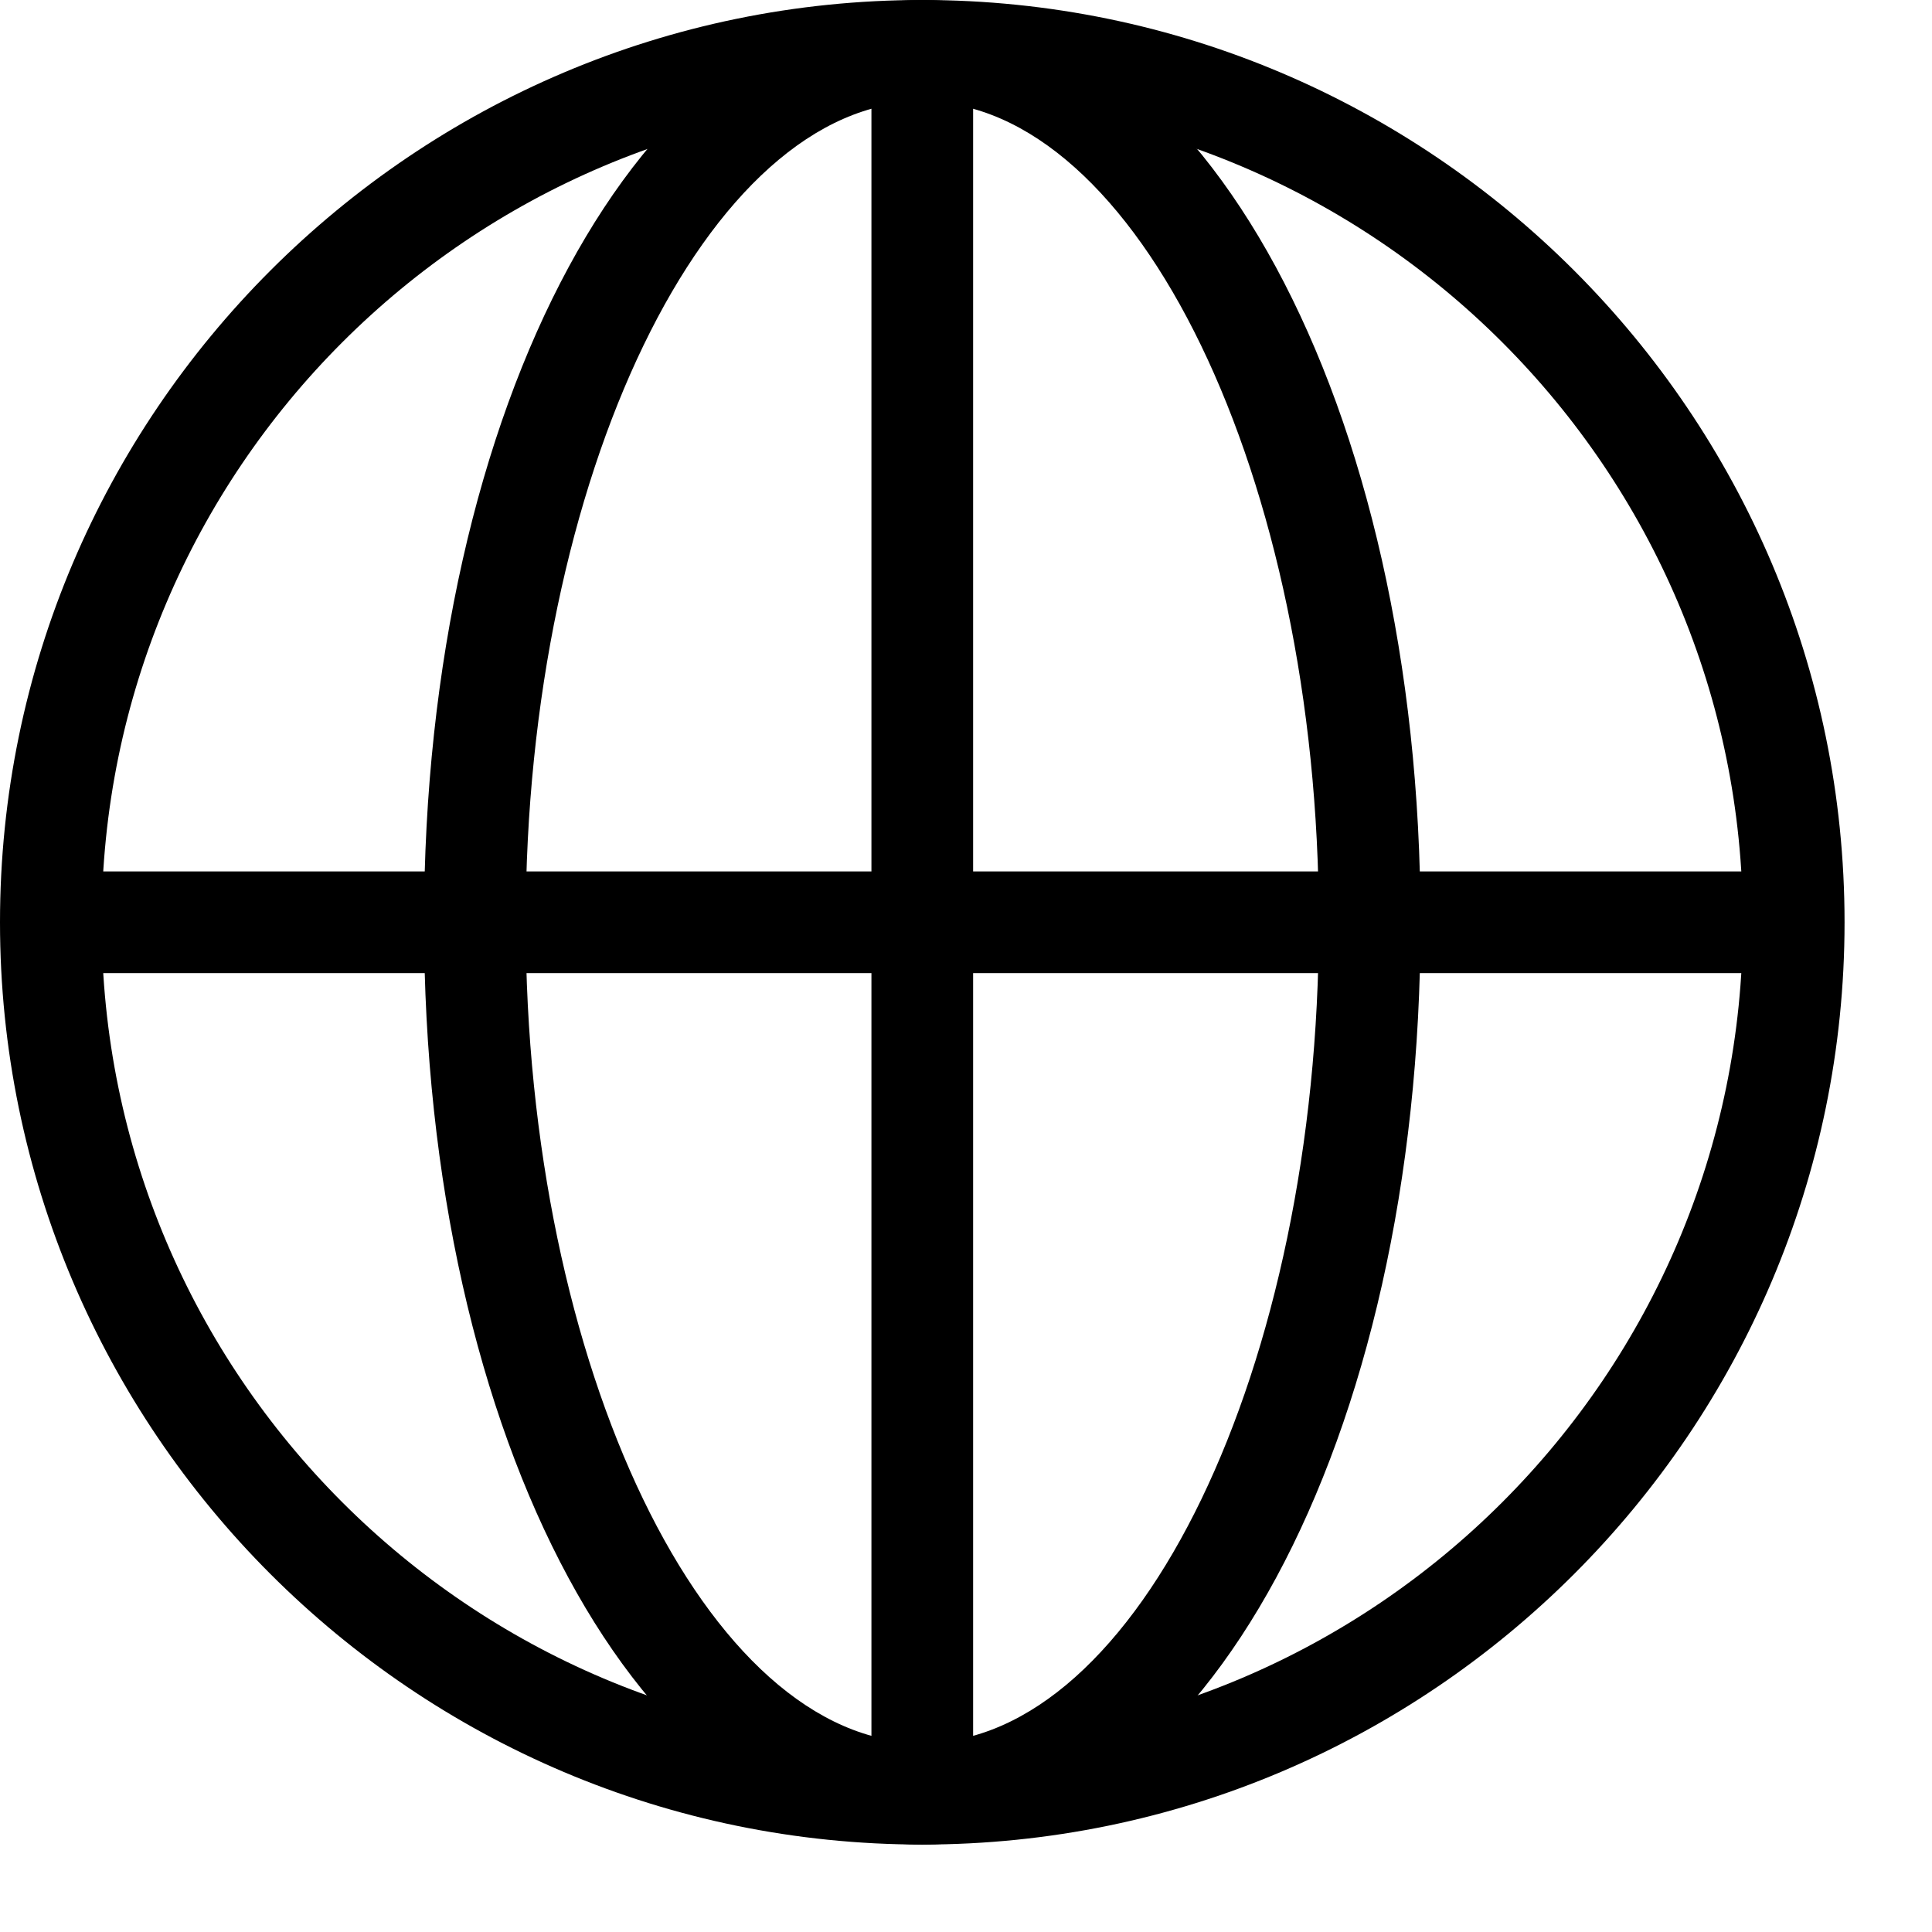
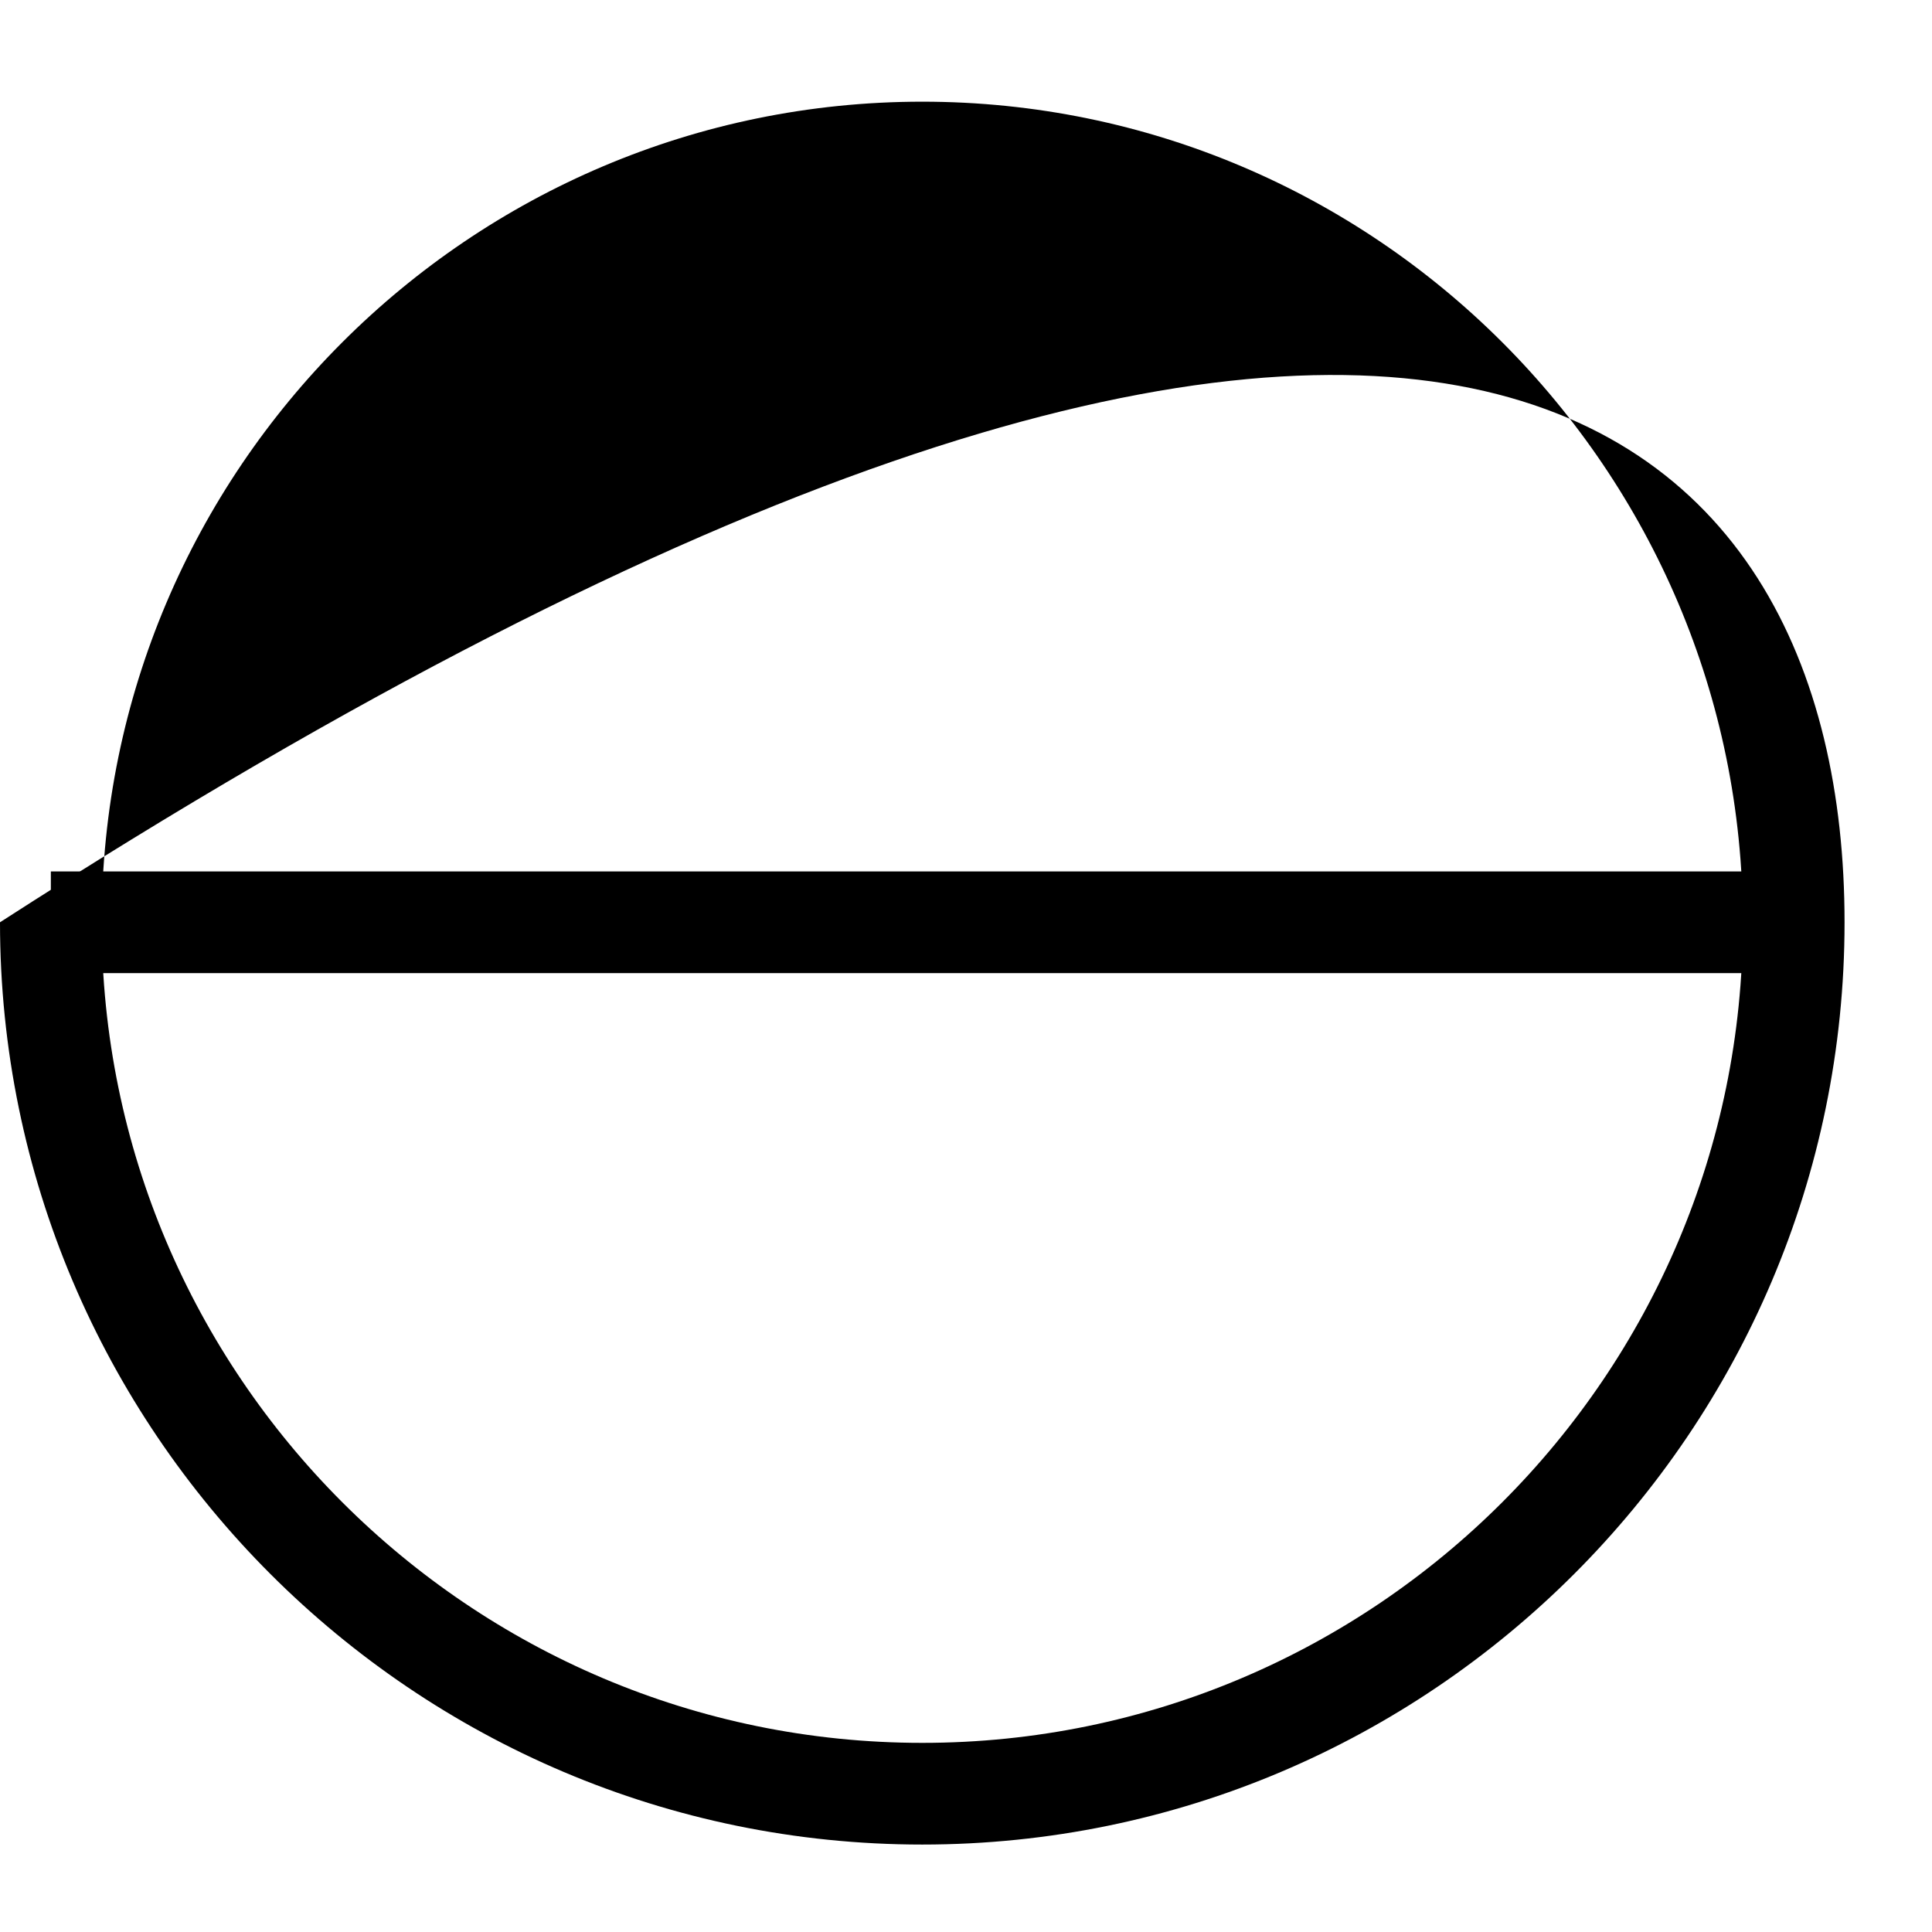
<svg xmlns="http://www.w3.org/2000/svg" width="19" height="19" viewBox="0 0 19 19" fill="none">
  <g style="mix-blend-mode:difference">
-     <path d="M9.07 18.14C4.07 18.14 0 14.07 0 9.07C0 4.07 4.07 0 9.07 0C14.07 0 18.14 4.07 18.14 9.07C18.14 14.07 14.07 18.14 9.07 18.14ZM9.07 1C4.62 1 1 4.62 1 9.07C1 13.52 4.62 17.14 9.07 17.14C13.52 17.14 17.14 13.52 17.14 9.07C17.14 4.62 13.52 1 9.07 1Z" fill="black" />
-     <path d="M9.07 18.14C6.32 18.14 4.17 14.16 4.17 9.07C4.17 3.98 6.33 0 9.07 0C11.81 0 13.97 3.98 13.97 9.07C13.97 14.16 11.82 18.14 9.07 18.14ZM9.07 1C6.96 1 5.17 4.7 5.17 9.07C5.17 13.44 6.95 17.14 9.07 17.14C11.19 17.14 12.97 13.44 12.97 9.07C12.97 4.7 11.18 1 9.07 1Z" fill="black" />
+     <path d="M9.07 18.14C4.07 18.14 0 14.07 0 9.07C14.07 0 18.14 4.07 18.14 9.07C18.14 14.07 14.07 18.14 9.07 18.14ZM9.07 1C4.62 1 1 4.62 1 9.07C1 13.52 4.62 17.14 9.07 17.14C13.52 17.14 17.14 13.52 17.14 9.07C17.14 4.62 13.52 1 9.07 1Z" fill="black" />
    <path d="M17.64 8.57H0.5V9.57H17.64V8.57Z" fill="black" />
-     <path d="M9.57 0.5H8.57V17.64H9.57V0.5Z" fill="black" />
  </g>
</svg>